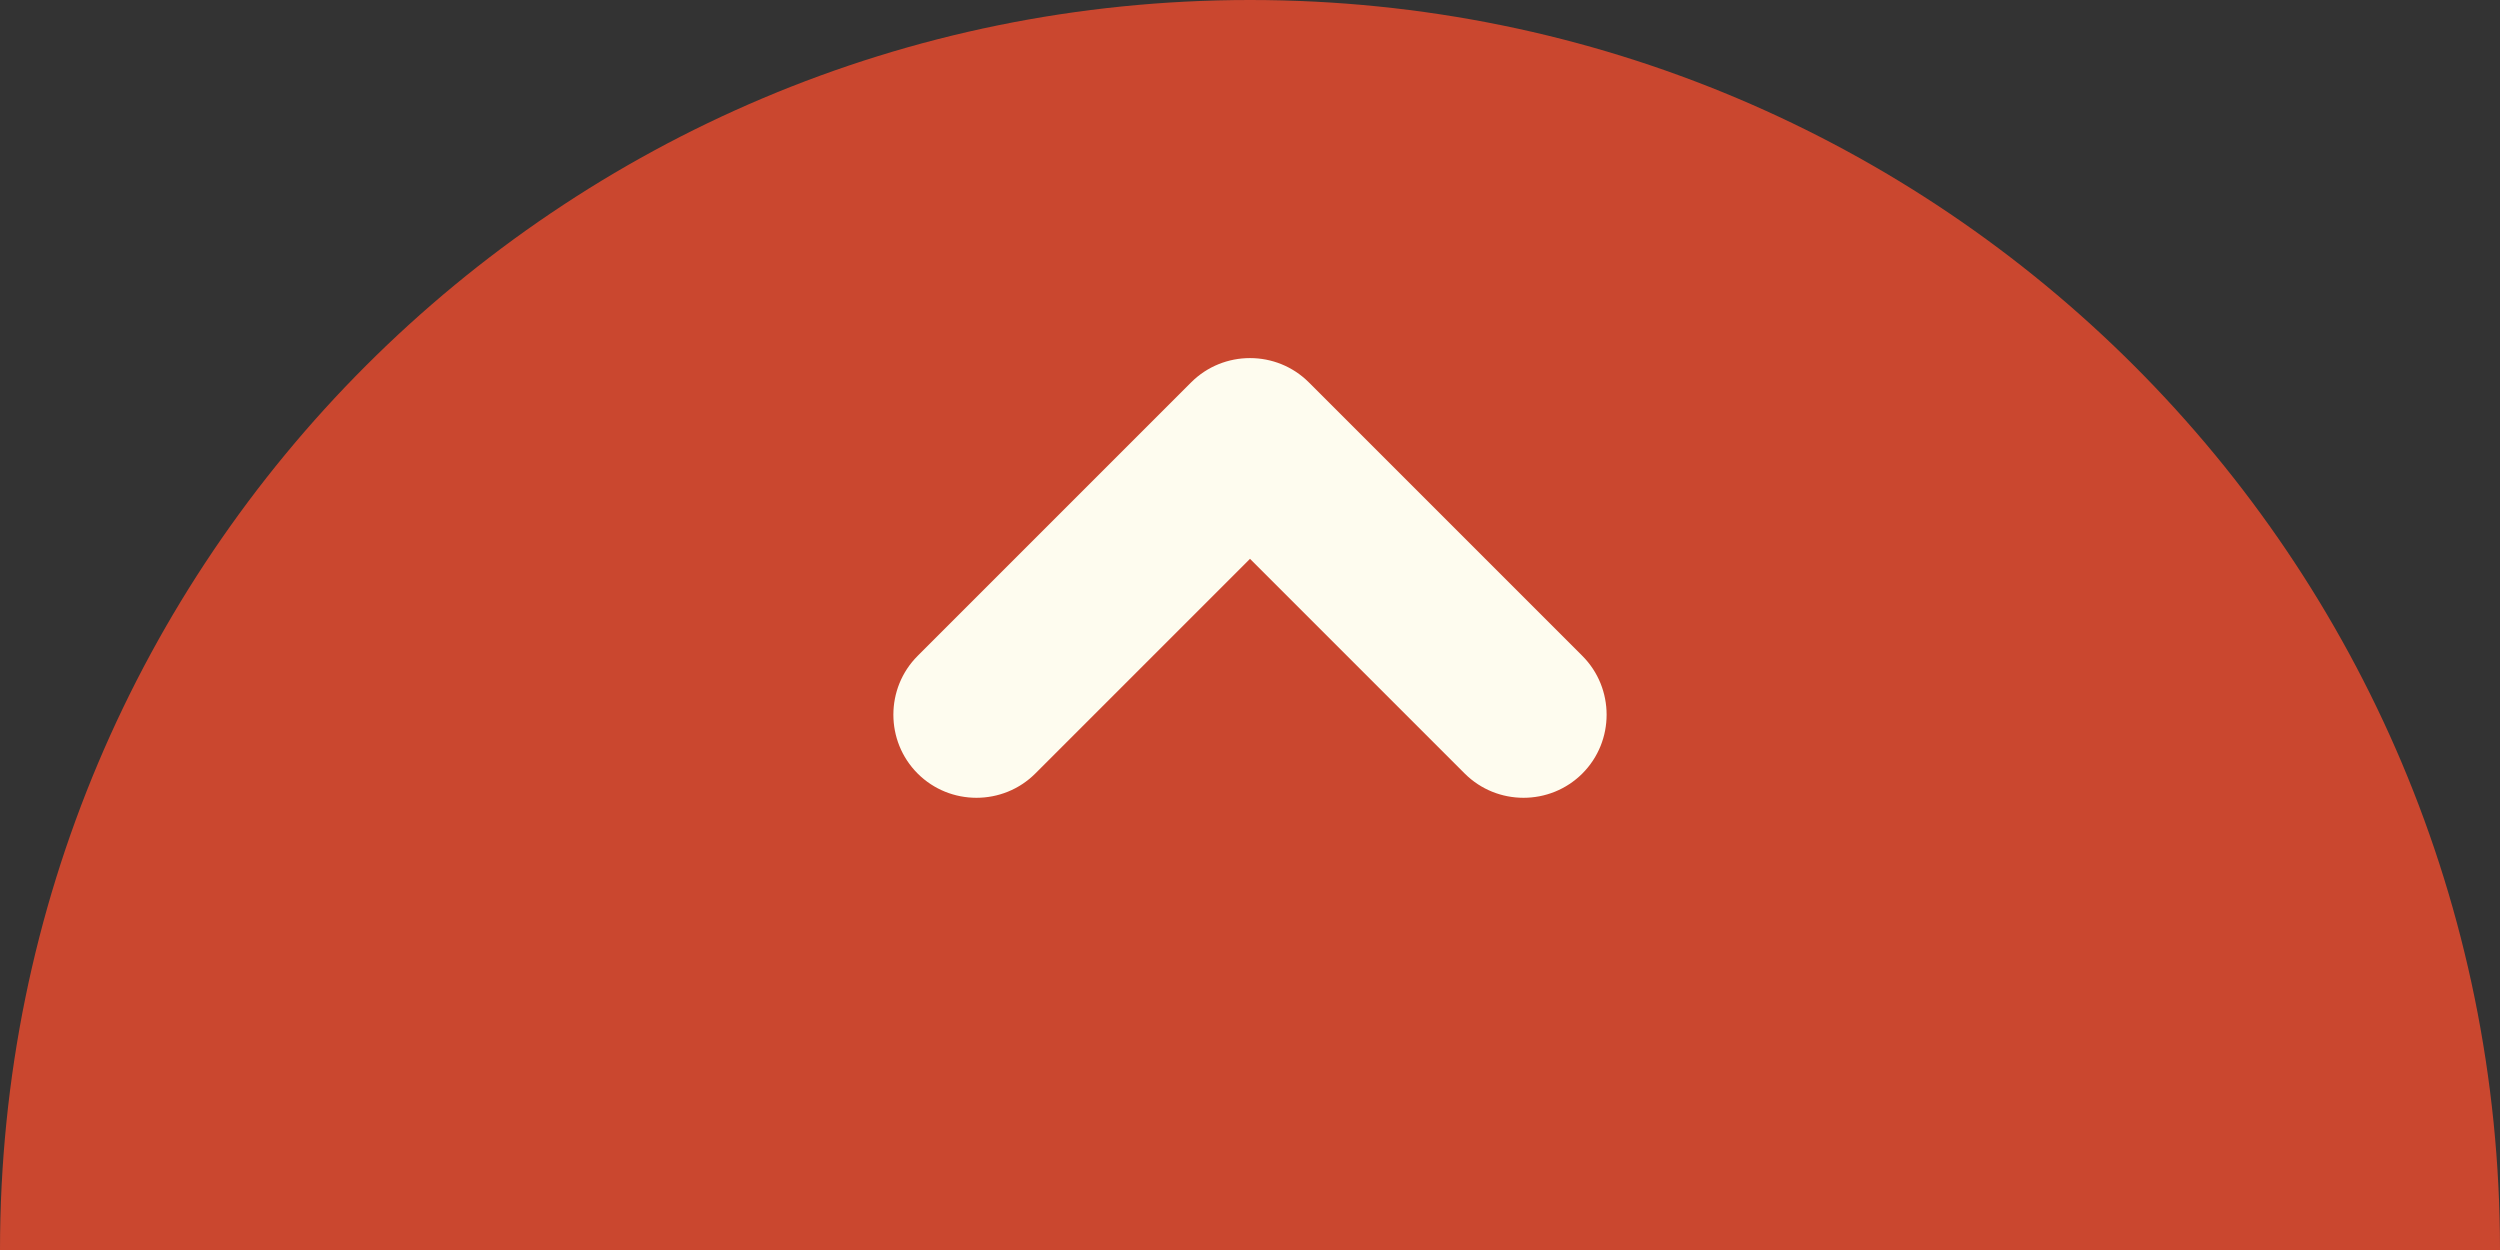
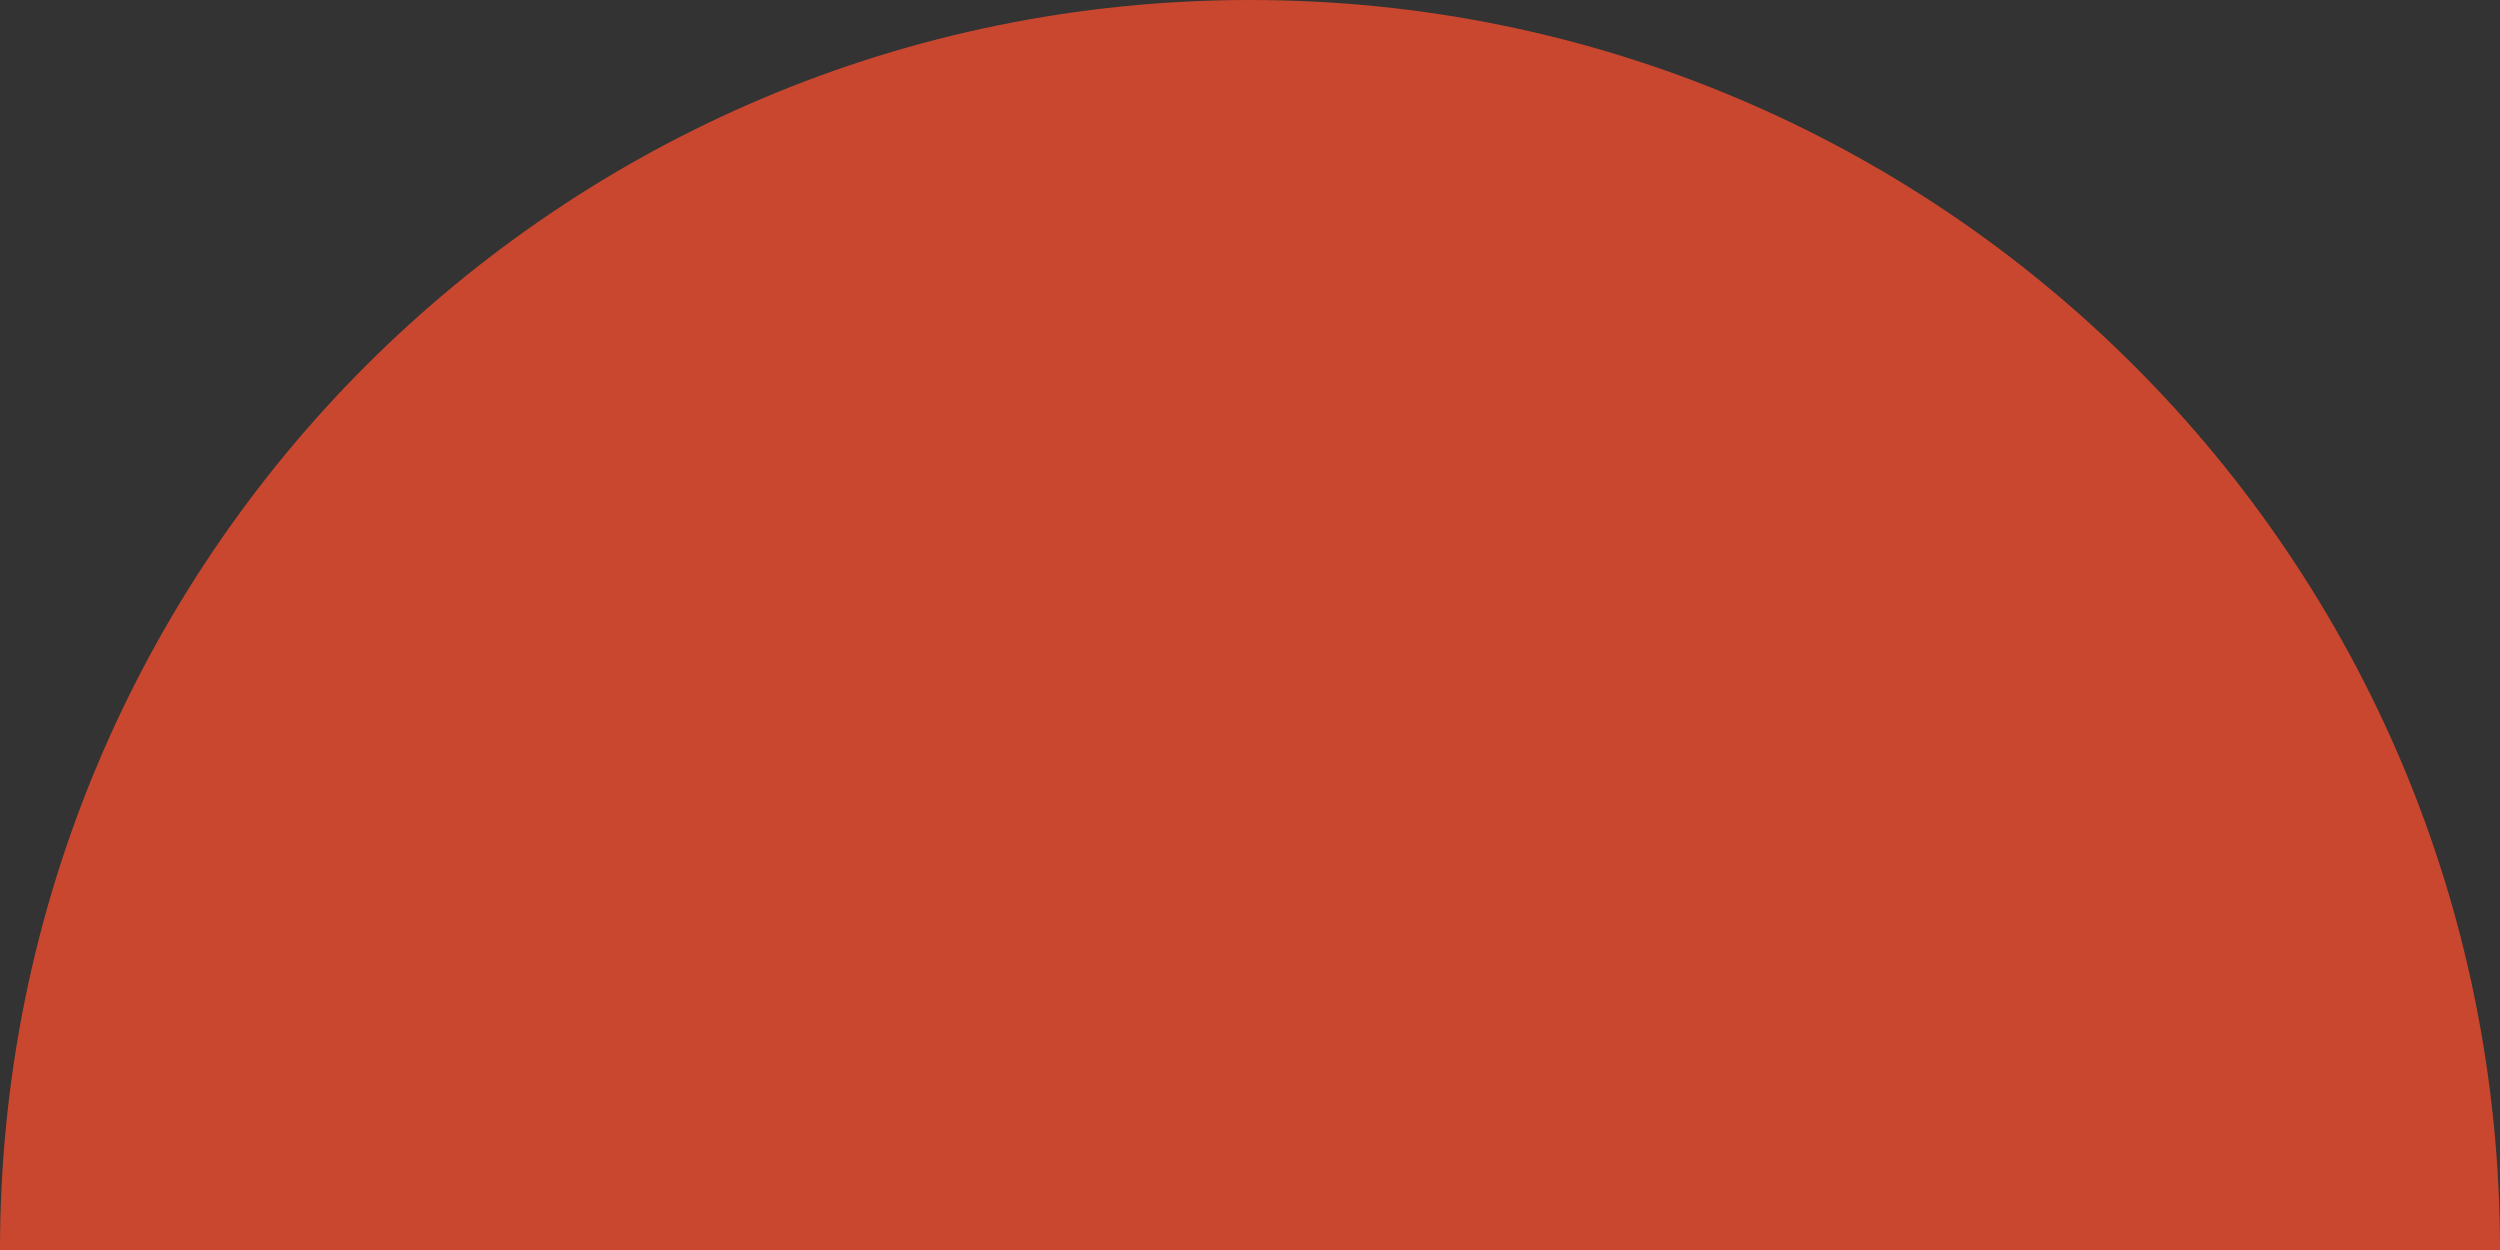
<svg xmlns="http://www.w3.org/2000/svg" id="_レイヤー_1" data-name="レイヤー_1" version="1.1" viewBox="0 0 85 42.5">
  <rect x="0" y="0" width="85" height="42.5" fill="#333333" stroke="none" />
  <defs>
    <style>
      .st0 {
        fill: #fefcef;
      }

      .st1 {
        fill: #ca472f;
      }
    </style>
  </defs>
  <path class="st1" d="M0,42.5C0,19,19,0,42.5,0s42.5,19,42.5,42.5H0Z" />
-   <path class="st0" d="M53.8,22.3l-9.3-9.3c-1.1-1.1-2.9-1.1-4,0l-9.3,9.3c-1.1,1.1-1.1,2.9,0,4s2.9,1.1,4,0l7.3-7.3,7.3,7.3c1.1,1.1,2.9,1.1,4,0s1.1-2.9,0-4Z" />
</svg>